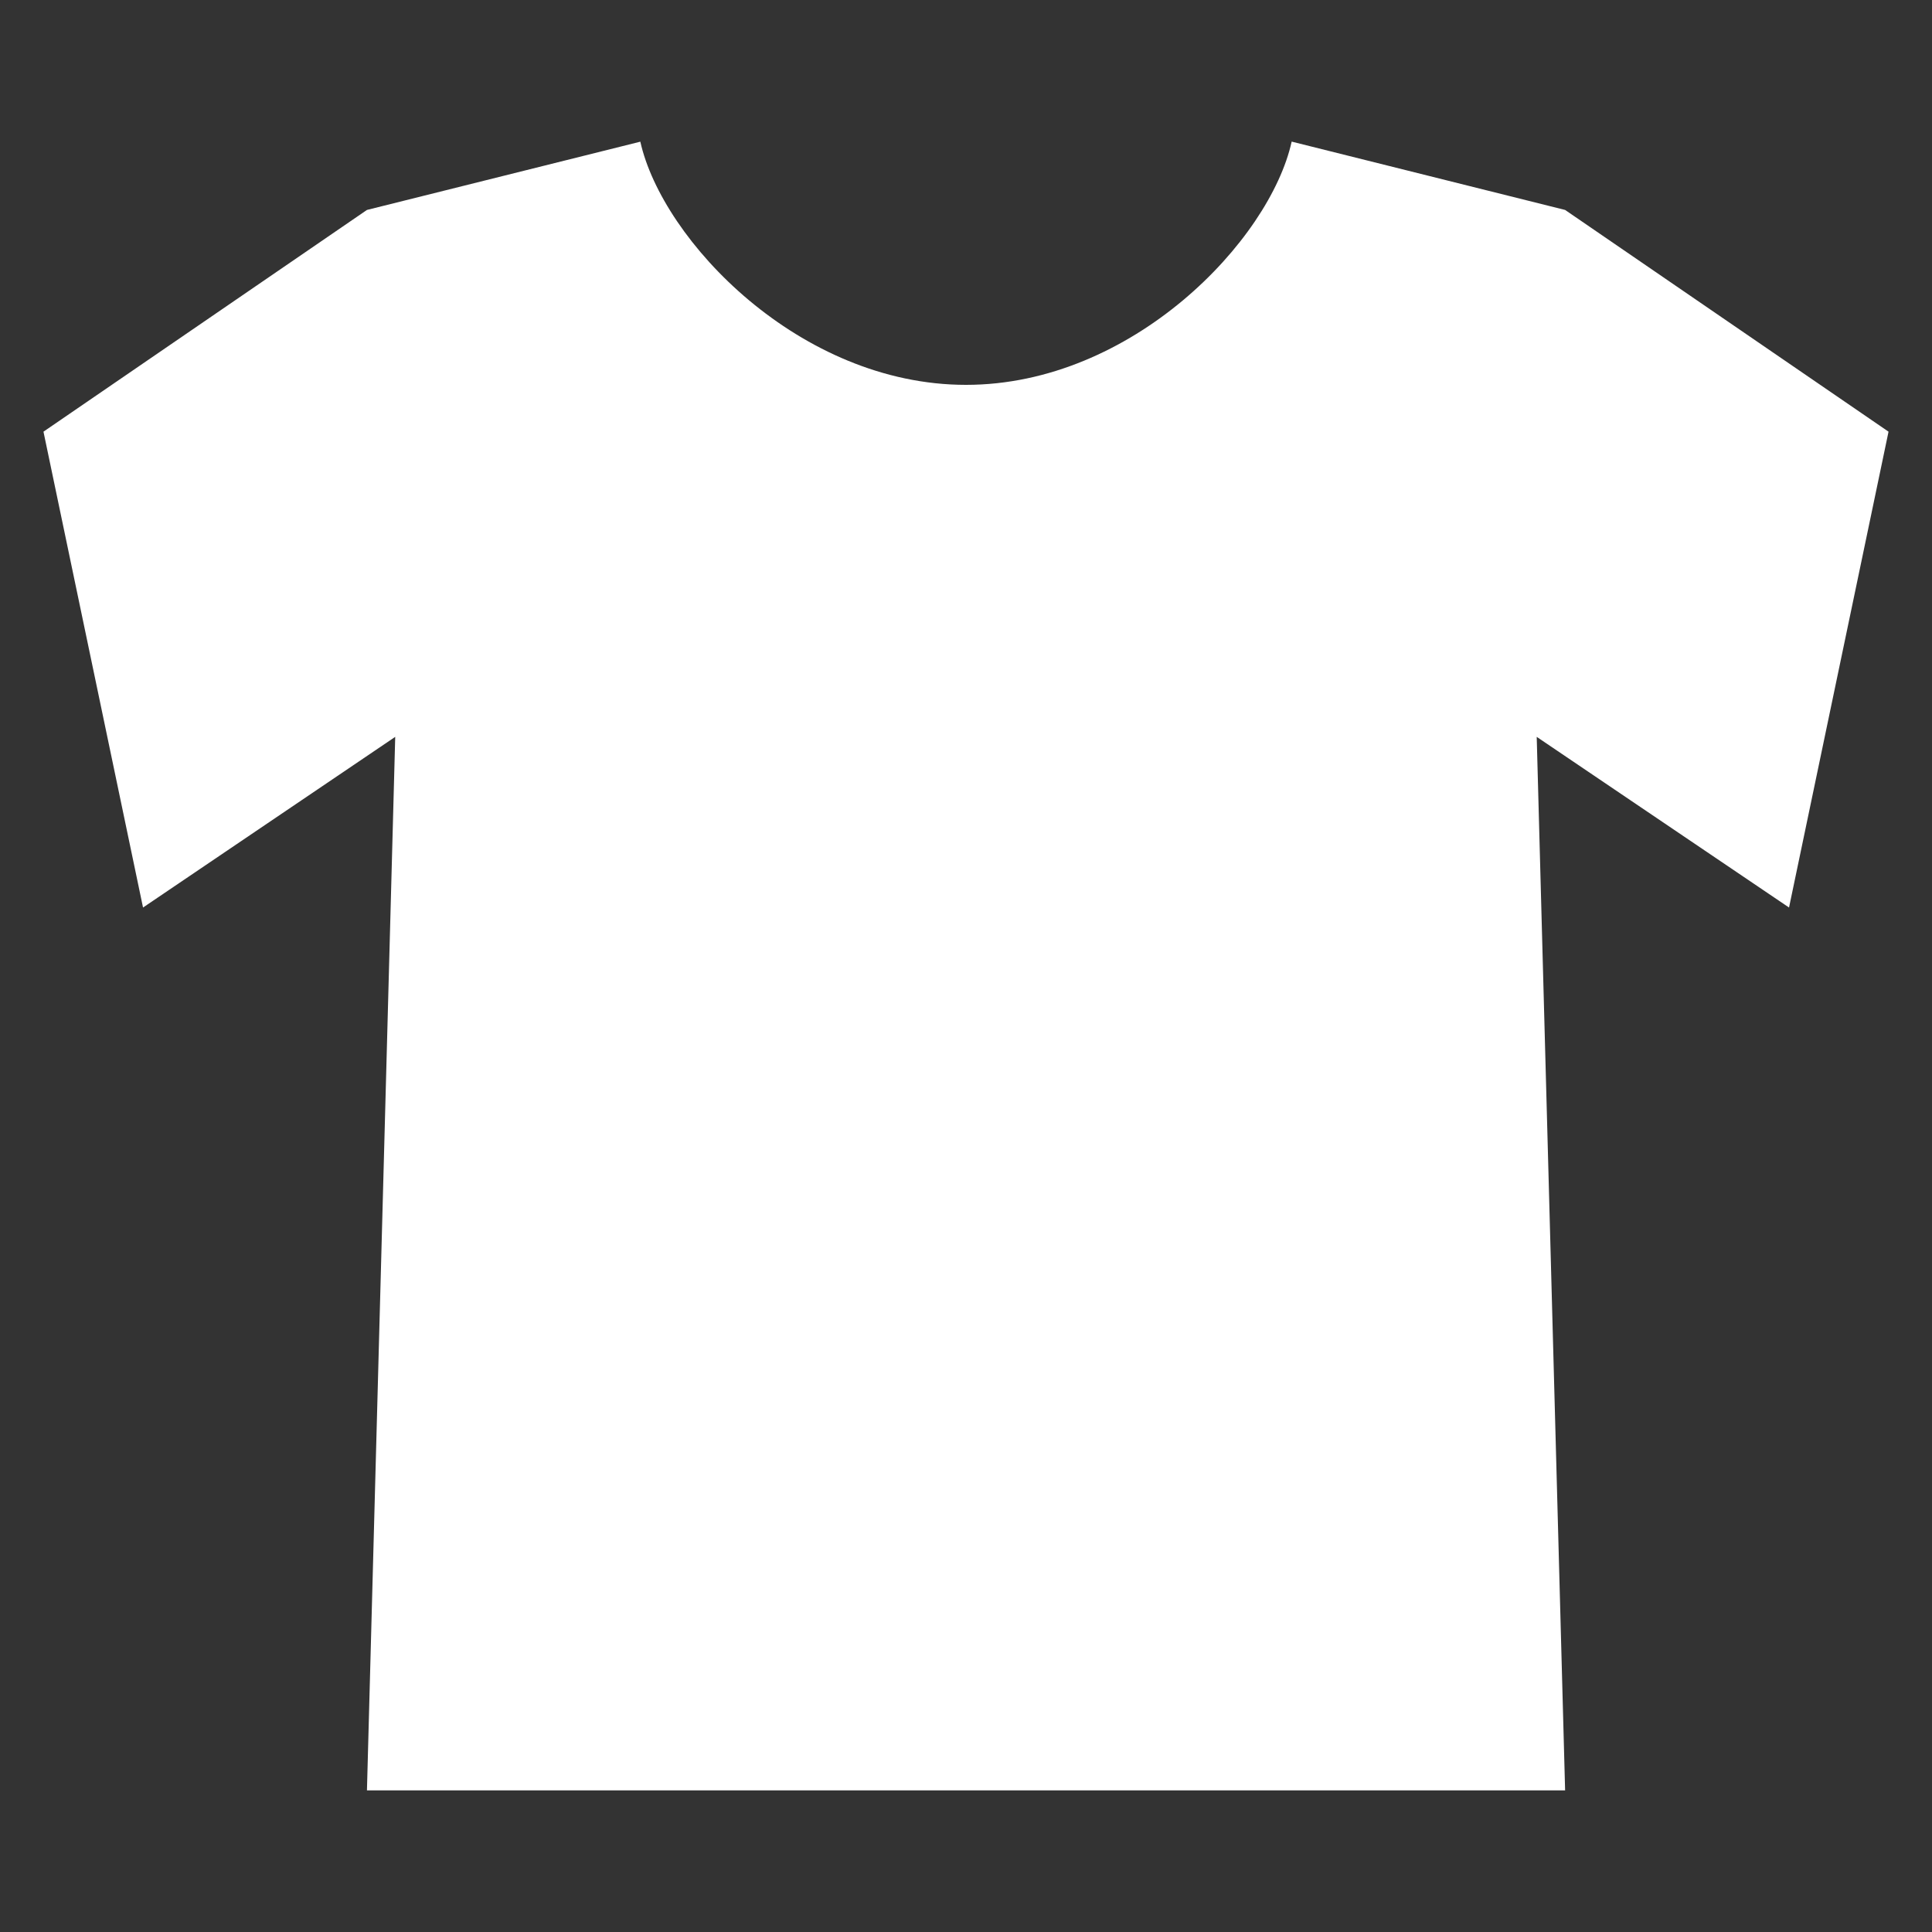
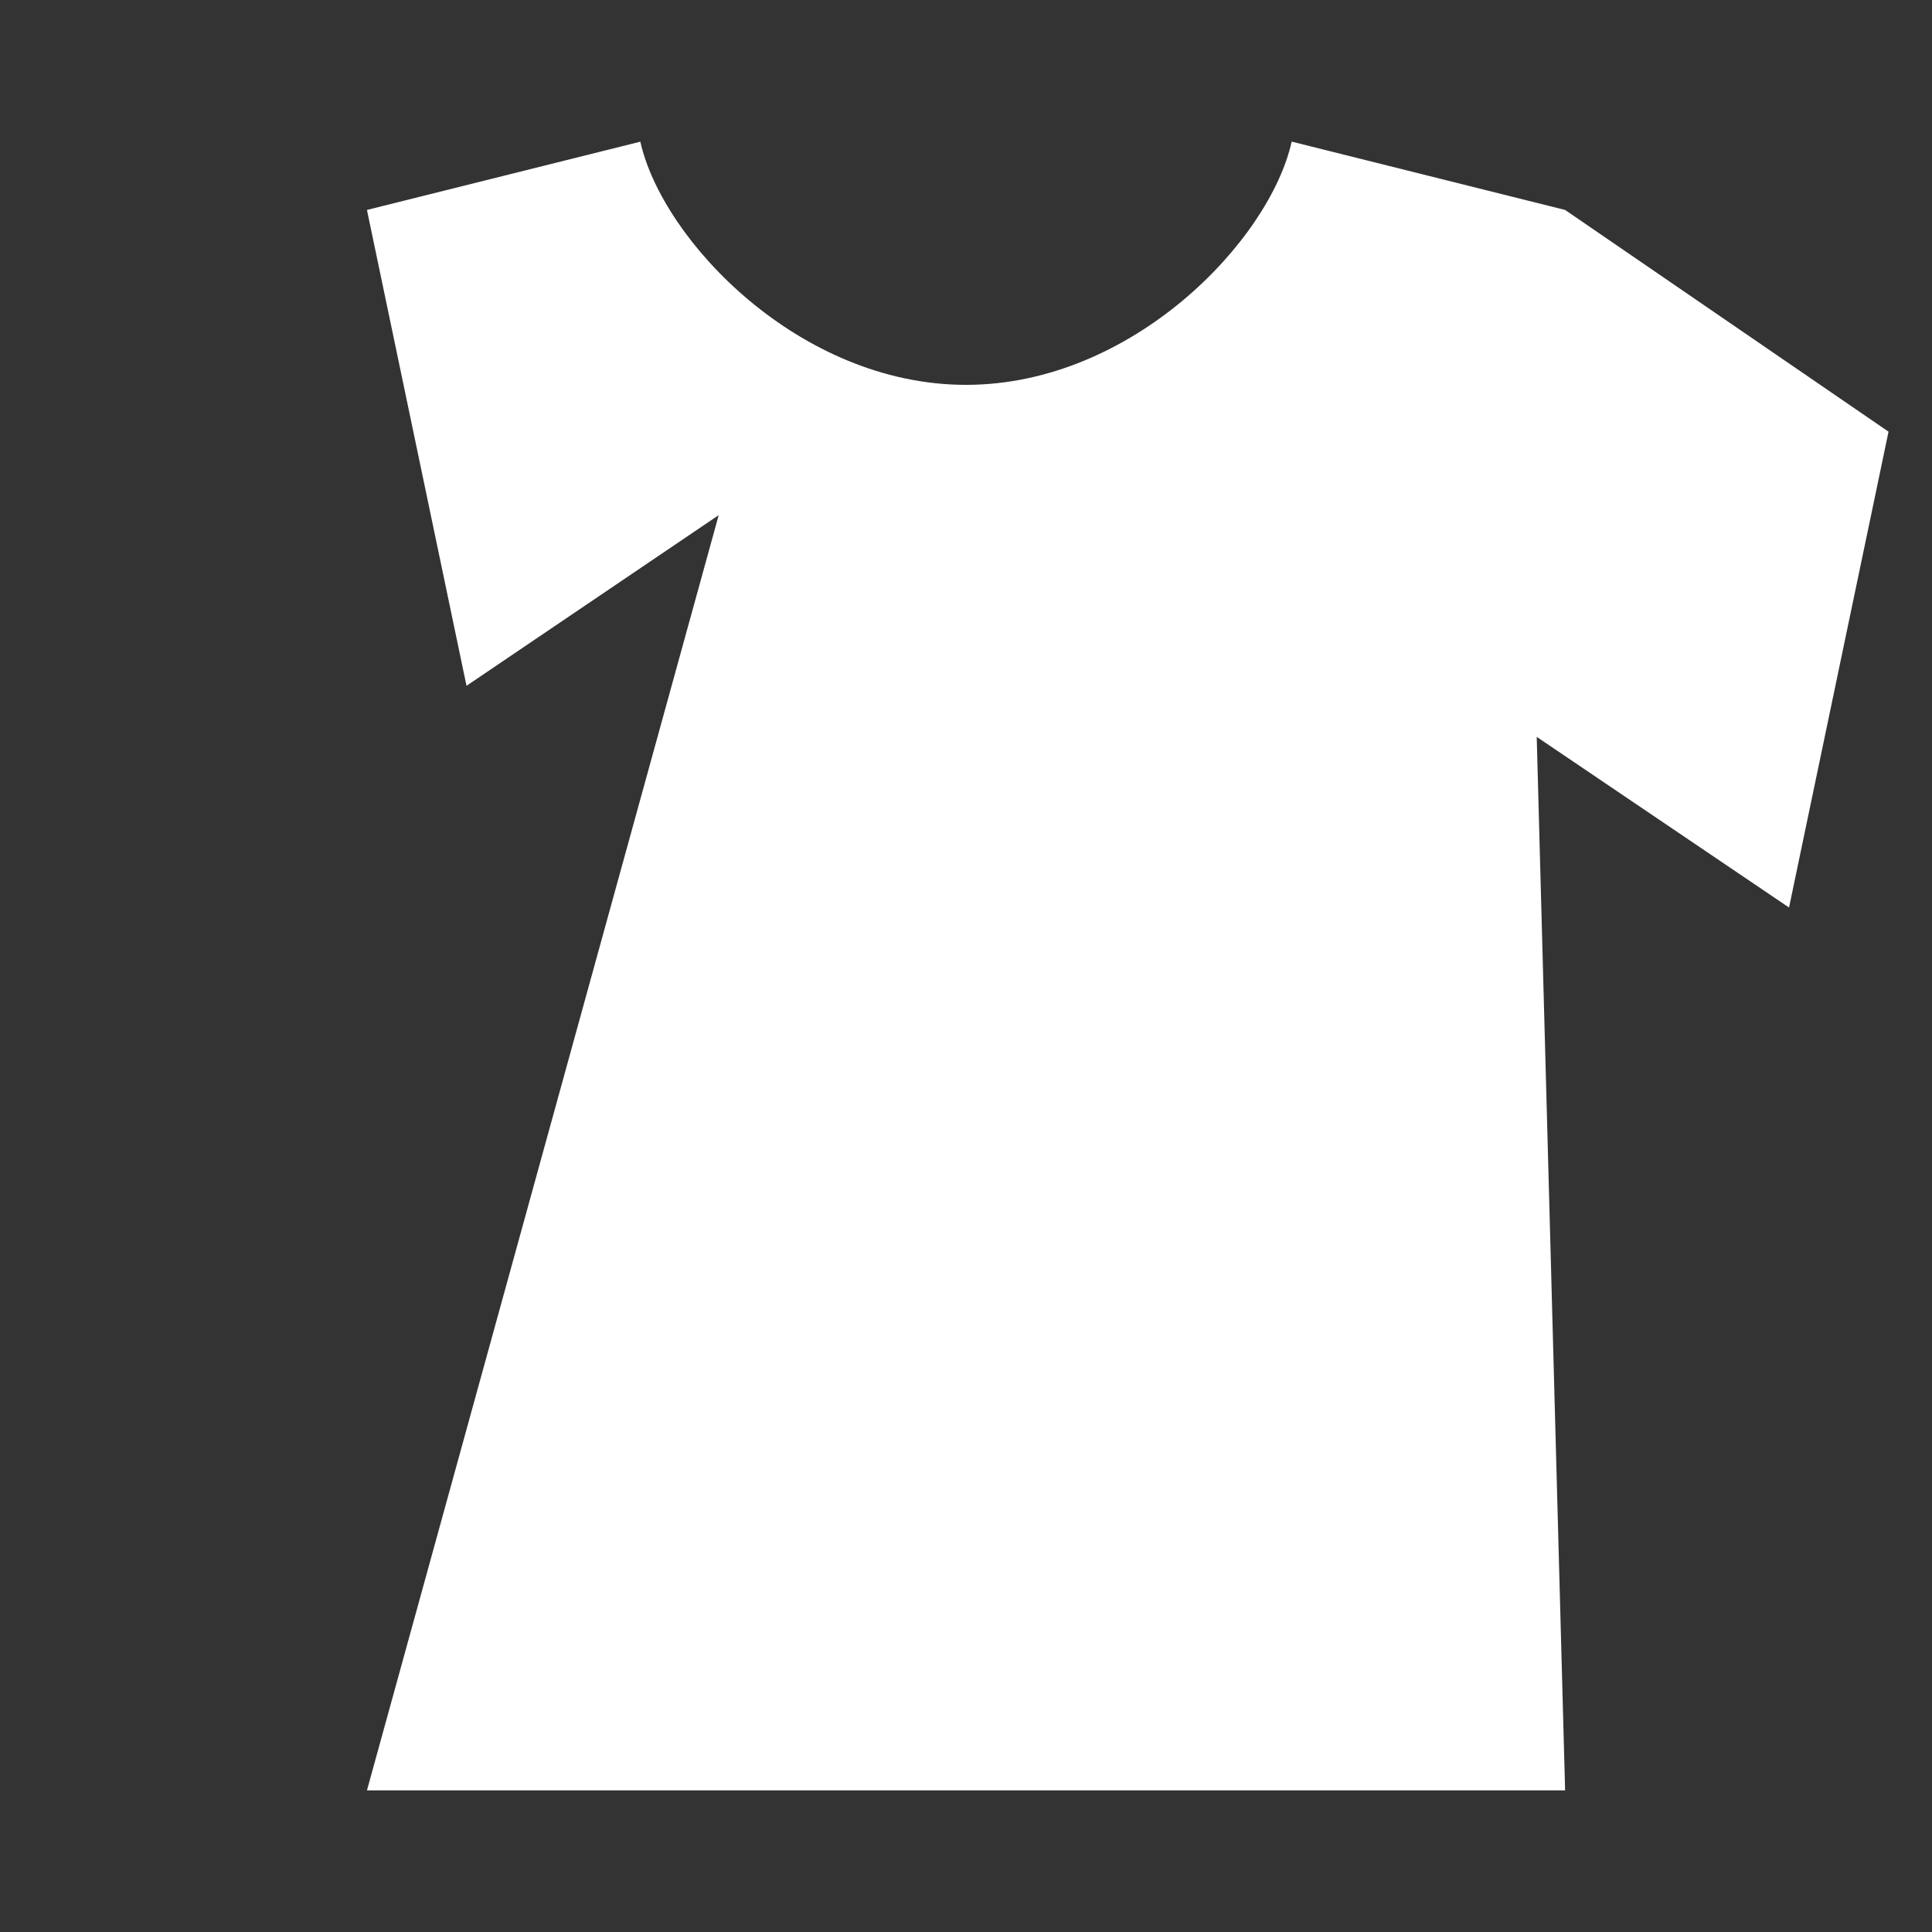
<svg xmlns="http://www.w3.org/2000/svg" version="1.1" id="レイヤー_1" x="0px" y="0px" width="30px" height="30px" viewBox="0 0 30 30" enable-background="new 0 0 30 30" xml:space="preserve">
  <rect x="0" y="0" width="30" height="30" fill="#333333" stroke="none" />
-   <path fill-rule="evenodd" clip-rule="evenodd" fill="#FFFFFF" d="M24.303,3.26l-4.246-1.061C19.717,3.734,17.582,5.976,15,5.976  c-2.582,0-4.715-2.241-5.057-3.776L5.698,3.26L0.675,6.703l1.546,7.389l3.916-2.65L5.698,27.801h18.605l-0.441-16.359l3.918,2.65  l1.545-7.389L24.303,3.26z" />
+   <path fill-rule="evenodd" clip-rule="evenodd" fill="#FFFFFF" d="M24.303,3.26l-4.246-1.061C19.717,3.734,17.582,5.976,15,5.976  c-2.582,0-4.715-2.241-5.057-3.776L5.698,3.26l1.546,7.389l3.916-2.65L5.698,27.801h18.605l-0.441-16.359l3.918,2.65  l1.545-7.389L24.303,3.26z" />
</svg>